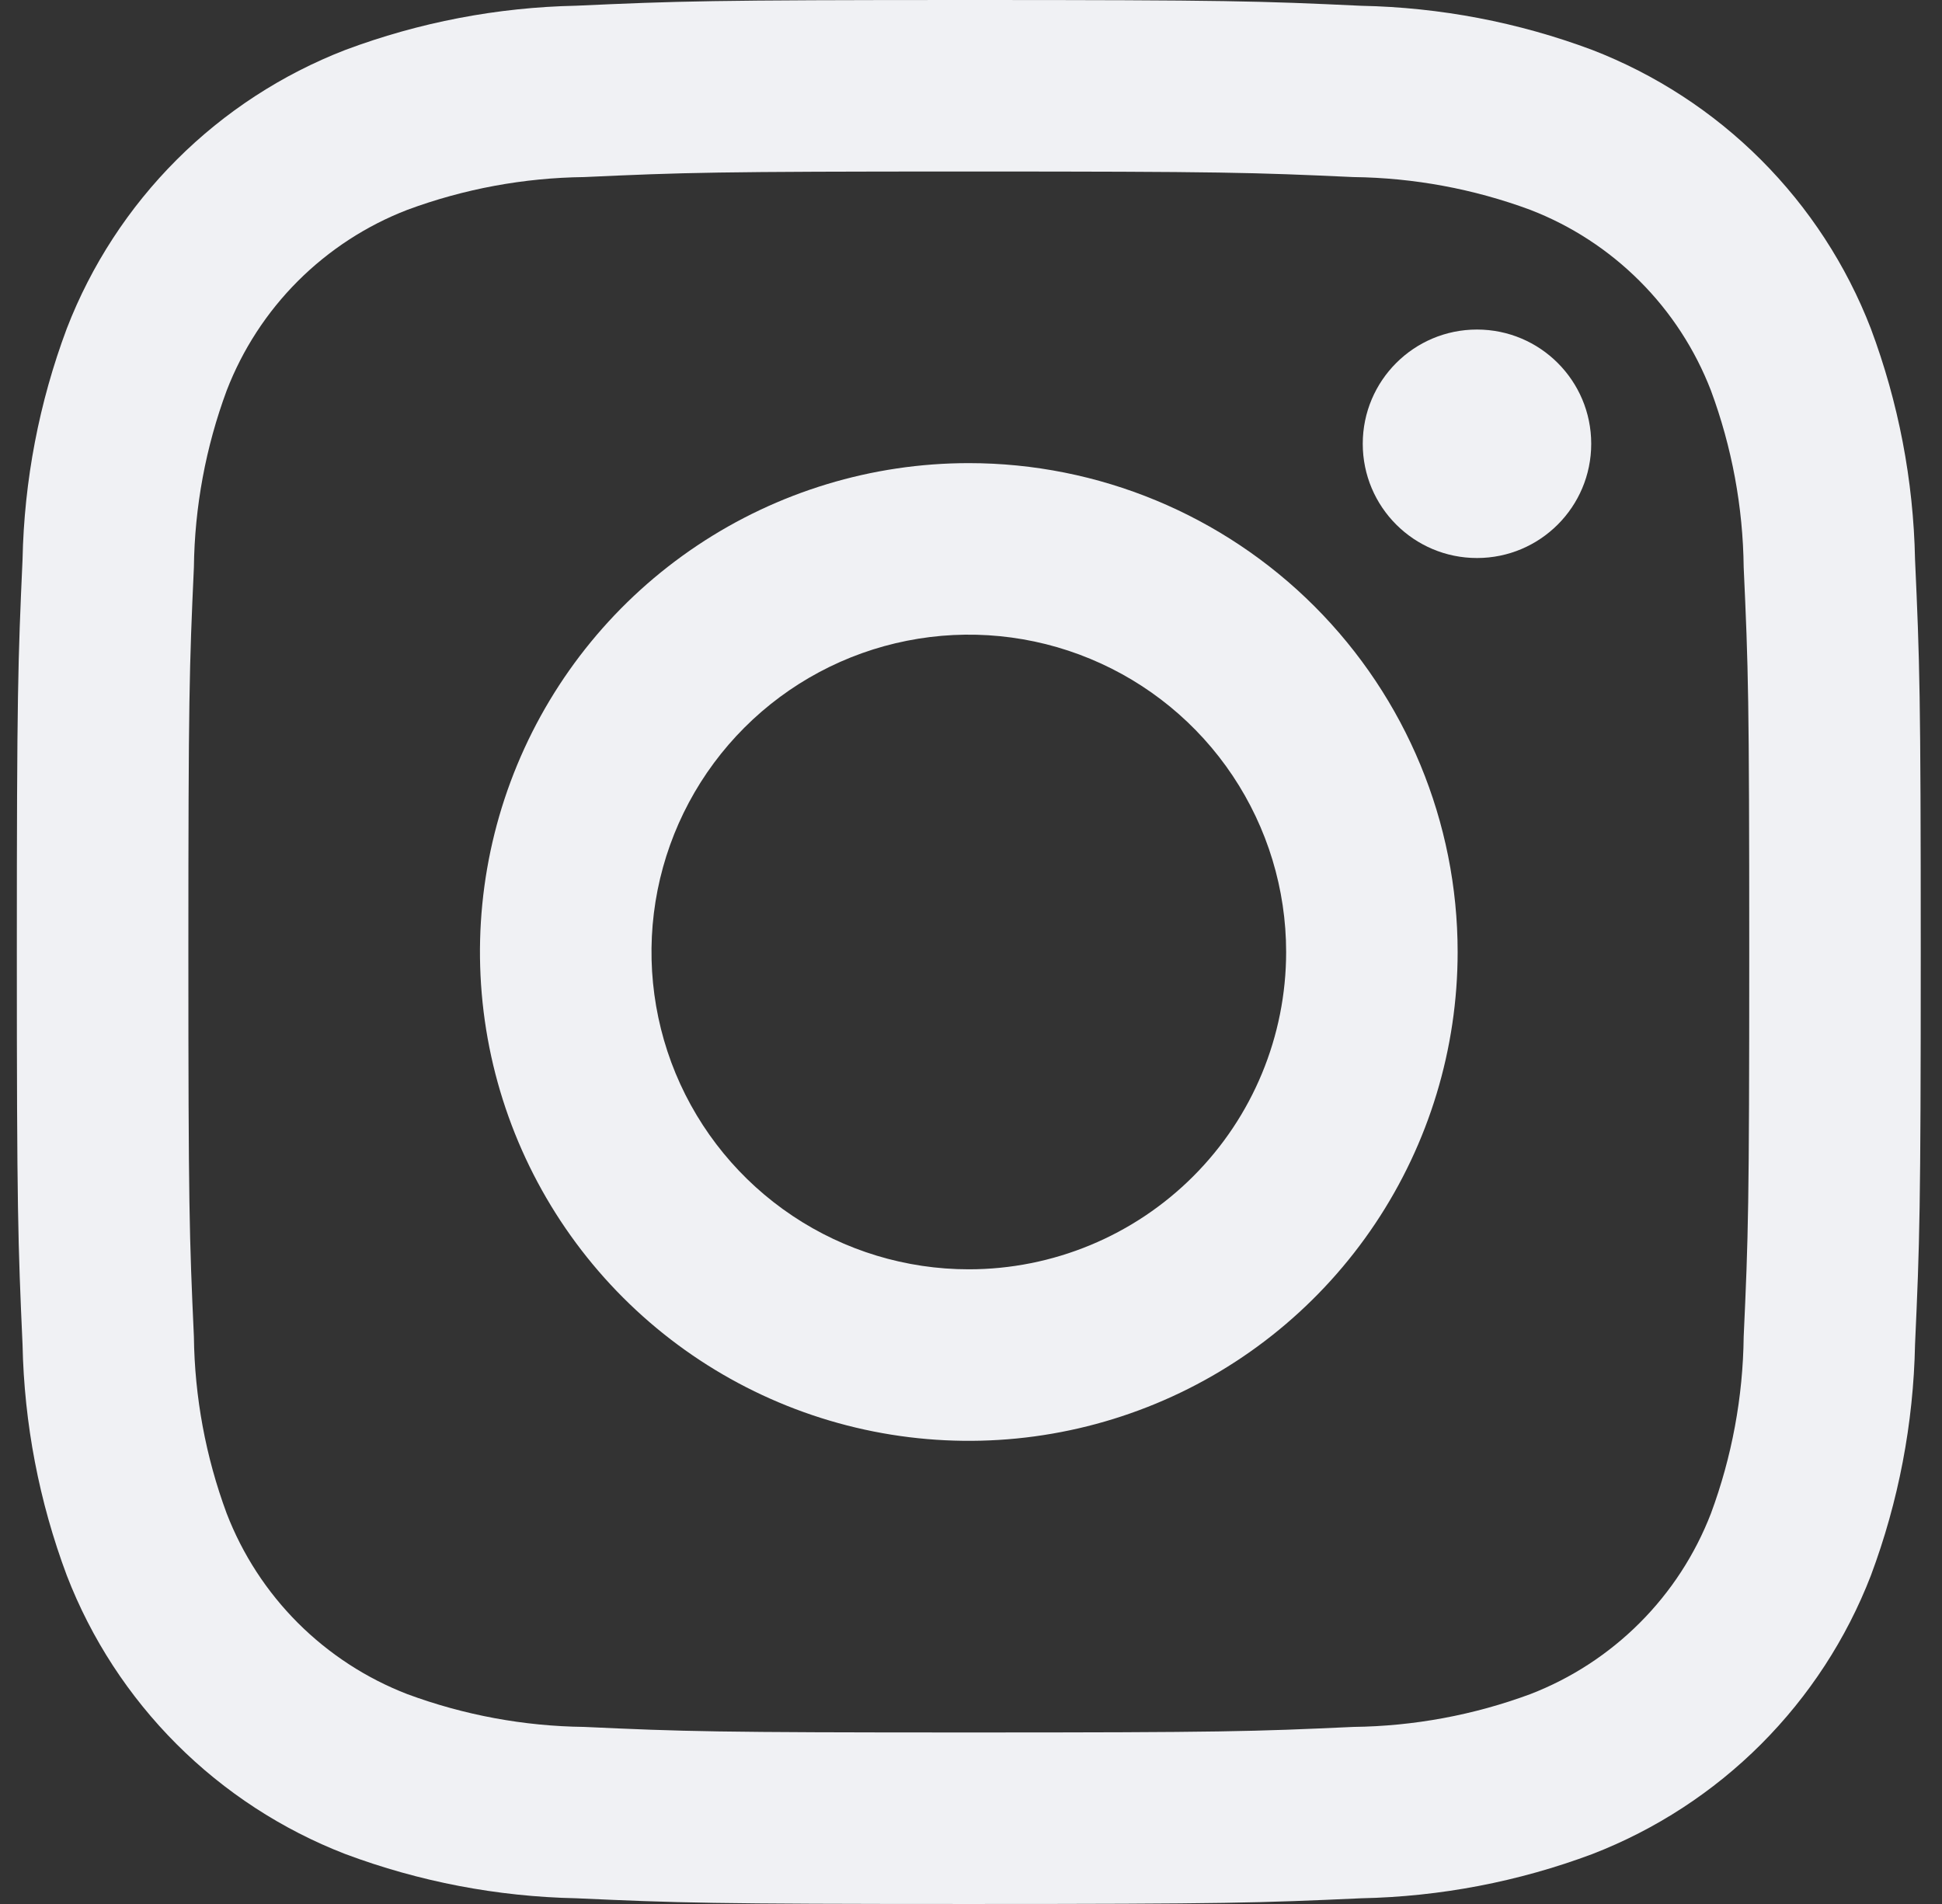
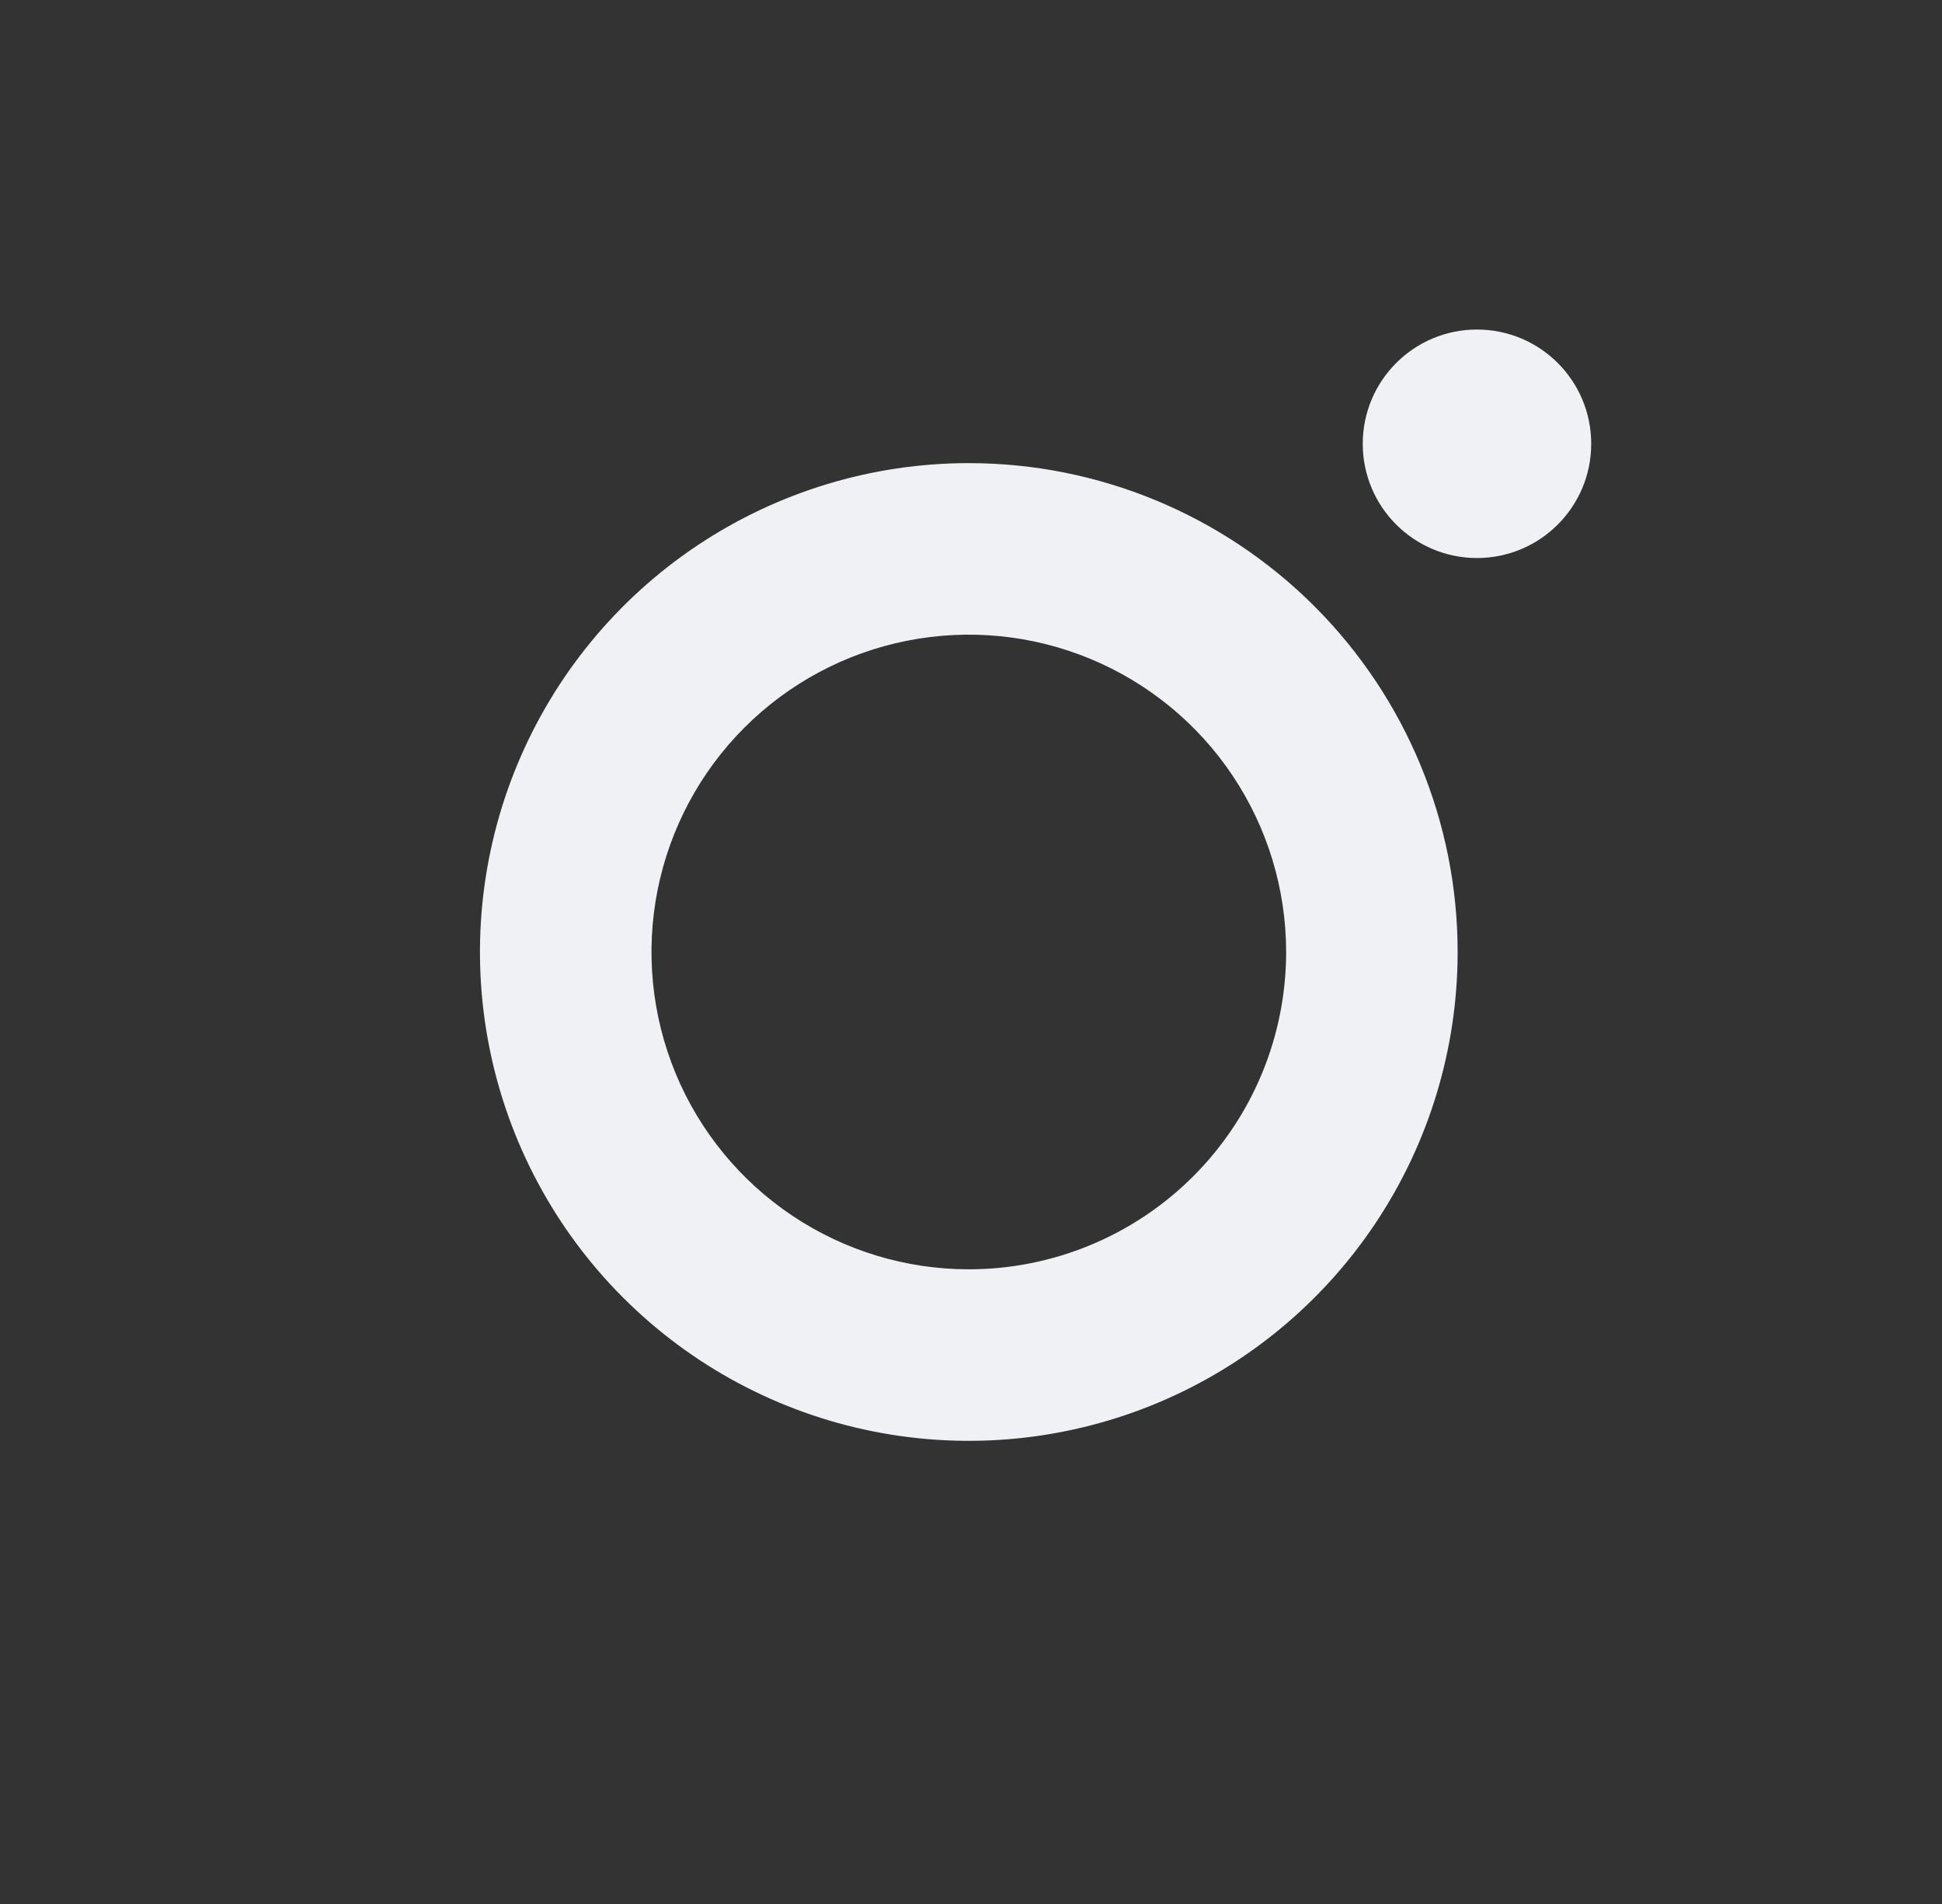
<svg xmlns="http://www.w3.org/2000/svg" width="51" height="50" viewBox="0 0 51 50" fill="none">
  <rect x="0" y="0" width="51" height="50" fill="#333333" stroke="none" />
  <path d="M38.788 14.654C40.445 14.654 41.788 13.311 41.788 11.654C41.788 9.997 40.445 8.654 38.788 8.654C37.131 8.654 35.788 9.997 35.788 11.654C35.788 13.311 37.131 14.654 38.788 14.654Z" fill="#F0F1F4" />
  <path d="M25.442 12.162C22.903 12.162 20.421 12.915 18.31 14.326C16.199 15.737 14.554 17.741 13.582 20.087C12.61 22.433 12.356 25.014 12.851 27.504C13.347 29.995 14.569 32.282 16.365 34.078C18.16 35.873 20.448 37.096 22.938 37.591C25.428 38.086 28.009 37.832 30.355 36.86C32.701 35.889 34.706 34.243 36.116 32.132C37.527 30.021 38.28 27.539 38.28 25C38.28 21.595 36.927 18.33 34.52 15.922C32.112 13.515 28.847 12.162 25.442 12.162ZM25.442 33.333C23.794 33.333 22.183 32.845 20.813 31.929C19.442 31.013 18.374 29.712 17.743 28.189C17.113 26.666 16.948 24.991 17.269 23.374C17.591 21.758 18.384 20.273 19.55 19.107C20.715 17.942 22.2 17.148 23.817 16.827C25.433 16.505 27.109 16.67 28.631 17.301C30.154 17.932 31.456 19 32.371 20.37C33.287 21.741 33.776 23.352 33.776 25C33.776 27.21 32.898 29.33 31.335 30.892C29.772 32.455 27.652 33.333 25.442 33.333Z" fill="#F0F1F4" />
-   <path d="M25.442 4.504C32.117 4.504 32.909 4.529 35.544 4.65C37.13 4.669 38.7 4.96 40.186 5.51C41.265 5.926 42.244 6.564 43.061 7.381C43.879 8.198 44.516 9.178 44.932 10.256C45.483 11.743 45.774 13.313 45.792 14.898C45.913 17.533 45.938 18.325 45.938 25.002C45.938 31.679 45.913 32.467 45.792 35.102C45.774 36.687 45.483 38.257 44.932 39.744C44.516 40.822 43.879 41.802 43.061 42.619C42.244 43.436 41.265 44.074 40.186 44.49C38.7 45.04 37.13 45.331 35.544 45.35C32.909 45.471 32.117 45.496 25.442 45.496C18.767 45.496 17.976 45.471 15.34 45.35C13.755 45.331 12.185 45.04 10.699 44.49C9.62 44.074 8.641 43.436 7.823 42.619C7.006 41.802 6.369 40.822 5.953 39.744C5.402 38.257 5.111 36.687 5.092 35.102C4.972 32.467 4.947 31.675 4.947 25C4.947 18.325 4.972 17.533 5.092 14.898C5.111 13.313 5.402 11.743 5.953 10.256C6.369 9.178 7.006 8.198 7.823 7.381C8.641 6.564 9.62 5.926 10.699 5.51C12.185 4.96 13.755 4.669 15.34 4.65C17.976 4.529 18.767 4.504 25.442 4.504ZM25.442 0C18.653 0 17.801 0.029 15.134 0.15C13.061 0.192 11.009 0.585 9.067 1.312C7.406 1.955 5.898 2.937 4.639 4.196C3.379 5.456 2.397 6.964 1.755 8.625C1.027 10.568 0.634 12.62 0.592 14.694C0.472 17.36 0.442 18.208 0.442 25C0.442 31.792 0.472 32.642 0.592 35.308C0.634 37.382 1.027 39.433 1.755 41.375C2.397 43.036 3.379 44.544 4.639 45.804C5.898 47.063 7.406 48.045 9.067 48.688C11.01 49.415 13.062 49.808 15.136 49.85C17.803 49.971 18.653 50 25.442 50C32.232 50 33.084 49.971 35.751 49.85C37.825 49.808 39.877 49.415 41.819 48.688C43.48 48.045 44.989 47.063 46.248 45.804C47.507 44.544 48.49 43.036 49.132 41.375C49.859 39.432 50.251 37.38 50.292 35.306C50.413 32.64 50.442 31.792 50.442 25C50.442 18.208 50.413 17.358 50.292 14.692C50.251 12.618 49.857 10.567 49.13 8.625C48.488 6.964 47.505 5.456 46.246 4.196C44.987 2.937 43.478 1.955 41.817 1.312C39.875 0.585 37.823 0.193 35.749 0.152C33.082 0.027 32.234 0 25.442 0Z" fill="#F0F1F4" />
</svg>